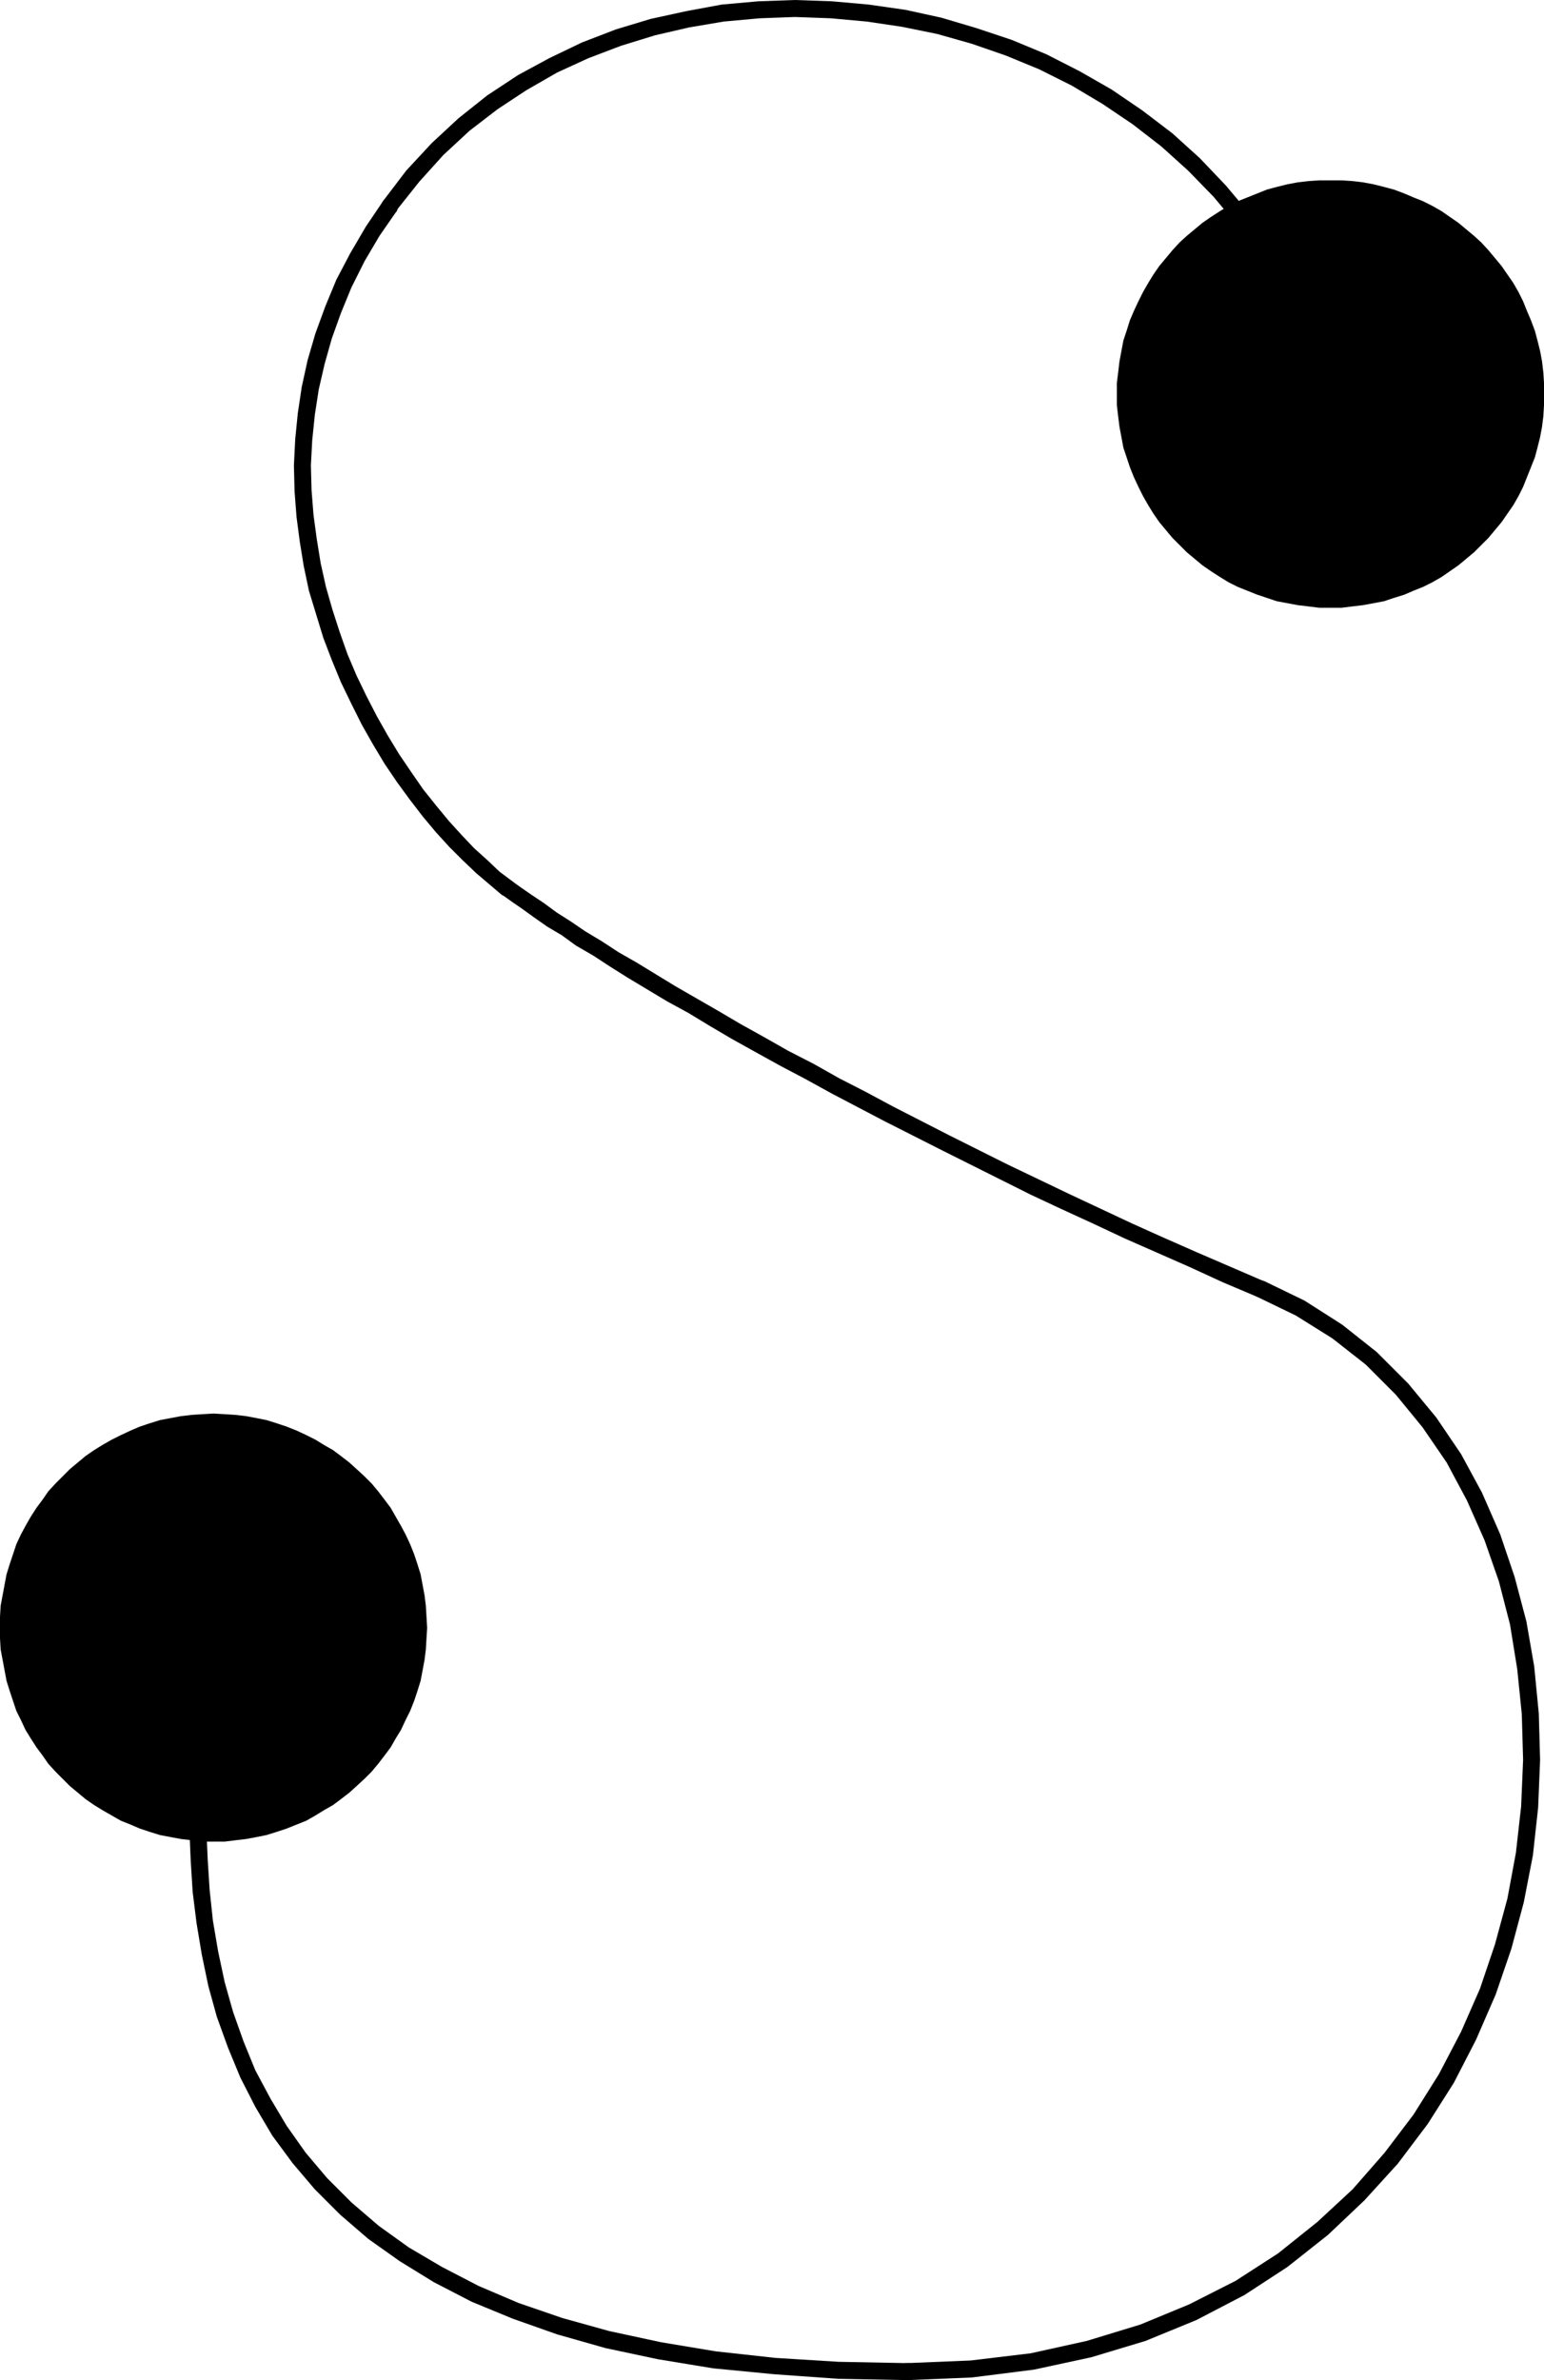
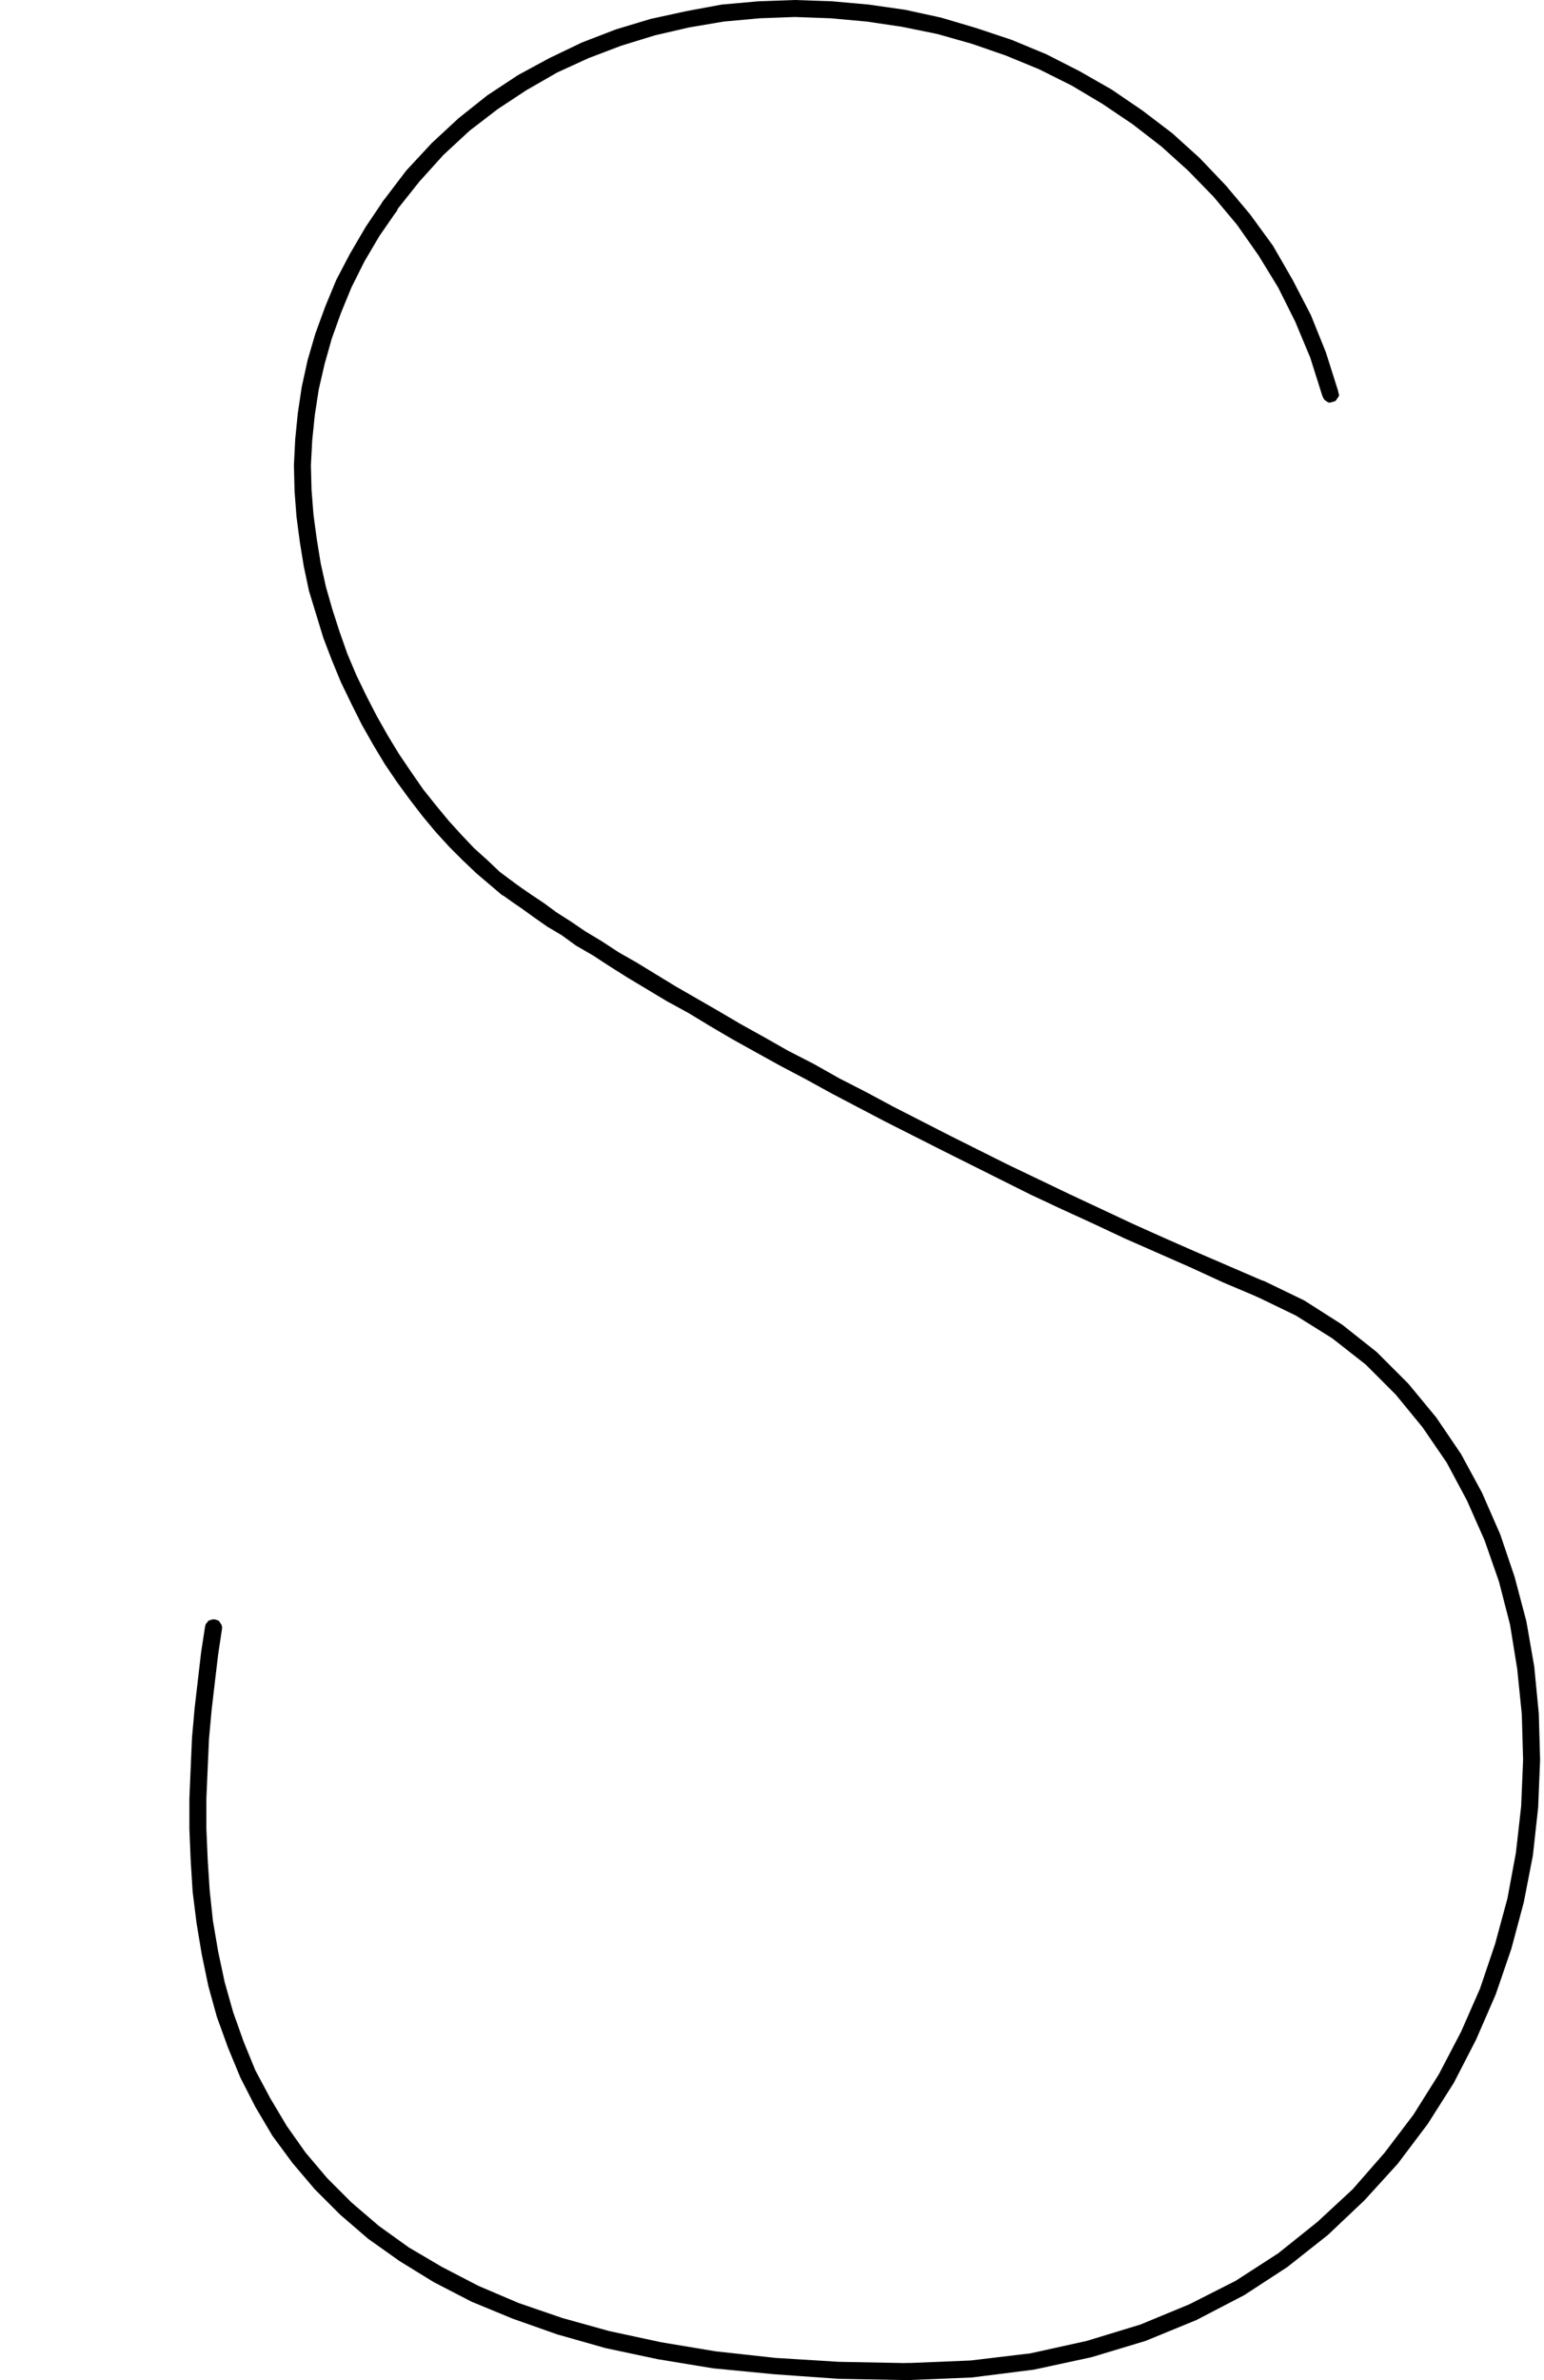
<svg xmlns="http://www.w3.org/2000/svg" xmlns:ns1="http://sodipodi.sourceforge.net/DTD/sodipodi-0.dtd" xmlns:ns2="http://www.inkscape.org/namespaces/inkscape" version="1.0" width="101.054mm" height="155.711mm" id="svg7" ns1:docname="Dot-to-Dot S2.wmf">
  <ns1:namedview id="namedview7" pagecolor="#ffffff" bordercolor="#000000" borderopacity="0.25" ns2:showpageshadow="2" ns2:pageopacity="0.0" ns2:pagecheckerboard="0" ns2:deskcolor="#d1d1d1" ns2:document-units="mm" />
  <defs id="defs1">
    <pattern id="WMFhbasepattern" patternUnits="userSpaceOnUse" width="6" height="6" x="0" y="0" />
  </defs>
  <path style="fill:#000000;fill-opacity:1;fill-rule:evenodd;stroke:none" d="m 327.167,97.924 0.162,0.485 0.323,0.485 0.485,0.323 0.485,0.323 h 0.485 l 0.485,-0.162 0.646,-0.162 0.323,-0.323 0.323,-0.485 0.323,-0.485 v -0.485 l -0.162,-0.485 V 96.793 l -3.07,-9.695 -3.716,-9.211 -4.524,-8.726 -4.847,-8.403 -5.655,-7.756 -5.978,-7.11 -6.463,-6.787 -6.786,-6.14 -7.432,-5.656 -7.594,-5.171 -7.917,-4.525 -8.24,-4.201 -8.563,-3.555 L 241.538,6.948 232.814,4.363 223.928,2.424 214.88,1.131 205.833,0.323 196.623,0 l -9.048,0.323 -9.048,0.808 -8.724,1.616 -8.886,1.939 -8.563,2.585 -8.401,3.232 -8.078,3.878 -7.755,4.201 -7.594,5.009 -7.109,5.656 -6.624,6.14 -6.301,6.787 -5.655,7.433 v 0 l -0.323,0.485 -0.162,0.646 0.162,0.485 0.162,0.485 0.162,0.485 0.485,0.323 0.485,0.323 0.485,0.162 0.485,-0.162 0.646,-0.162 0.485,-0.162 0.323,-0.485 h -0.162 l 5.655,-7.11 5.978,-6.625 6.463,-5.979 6.947,-5.333 7.109,-4.686 7.594,-4.363 7.755,-3.555 8.078,-3.07 8.401,-2.585 8.401,-1.939 8.563,-1.454 8.886,-0.808 8.724,-0.323 8.886,0.323 8.886,0.808 8.724,1.293 8.724,1.778 8.563,2.424 8.401,2.909 8.24,3.393 8.078,4.04 7.594,4.525 7.432,5.009 7.109,5.494 6.624,5.979 6.301,6.464 5.816,6.948 5.332,7.595 4.847,7.918 4.201,8.403 3.716,8.888 3.07,9.695 z" id="path1" />
  <path style="fill:#000000;fill-opacity:1;fill-rule:evenodd;stroke:none" d="m 98.231,52.032 0.162,-0.485 0.162,-0.485 V 50.578 L 98.393,50.093 98.069,49.447 97.746,49.124 97.262,48.962 96.777,48.801 h -0.646 l -0.485,0.162 -0.485,0.323 -0.323,0.323 v 0 l -4.362,6.464 -3.878,6.625 -3.393,6.464 -2.747,6.625 -2.423,6.625 -1.939,6.625 -1.454,6.625 -0.969,6.464 -0.646,6.464 -0.323,6.464 0.162,6.464 0.485,6.302 0.808,6.14 0.969,5.979 1.293,6.14 1.777,5.817 1.777,5.817 2.1,5.494 2.262,5.494 2.585,5.332 2.585,5.171 2.747,4.848 2.908,4.848 3.07,4.525 3.07,4.201 3.231,4.201 3.231,3.878 3.393,3.717 3.231,3.232 3.393,3.232 3.231,2.747 3.231,2.747 h 0.162 l 0.323,0.162 0.646,0.162 h 0.485 l 0.485,-0.162 0.485,-0.162 0.485,-0.485 0.162,-0.485 0.162,-0.485 v -0.646 l -0.162,-0.485 -0.323,-0.485 -0.323,-0.323 v 0 l -3.231,-2.424 -3.07,-2.909 -3.231,-2.909 -3.07,-3.232 -3.231,-3.555 -3.07,-3.717 -3.231,-4.04 -2.908,-4.201 -3.07,-4.525 -2.747,-4.525 -2.747,-4.848 -2.585,-5.009 -2.423,-5.009 -2.262,-5.333 -1.939,-5.494 -1.777,-5.494 -1.616,-5.656 -1.293,-5.817 -0.969,-5.979 -0.808,-5.979 -0.485,-6.14 -0.162,-6.14 0.323,-6.14 0.646,-6.302 0.969,-6.302 1.454,-6.302 1.777,-6.302 2.262,-6.302 2.585,-6.302 3.231,-6.464 3.716,-6.302 z" id="path2" />
  <path style="fill:#000000;fill-opacity:1;fill-rule:evenodd;stroke:none" d="m 126.828,217.986 -0.485,-0.323 -0.485,-0.162 h -0.646 l -0.485,0.162 -0.485,0.323 -0.323,0.485 -0.323,0.323 -0.162,0.646 v 0.485 l 0.162,0.485 0.323,0.485 0.485,0.485 2.262,1.616 2.585,1.778 2.908,2.101 3.231,2.262 3.554,2.101 3.554,2.585 4.201,2.424 4.201,2.747 4.362,2.747 9.694,5.817 5.332,2.909 5.332,3.232 5.493,3.232 5.816,3.232 6.139,3.393 6.139,3.232 6.463,3.555 6.463,3.393 6.786,3.555 14.056,7.11 14.541,7.272 7.432,3.717 7.594,3.555 7.755,3.555 7.917,3.717 8.078,3.555 8.078,3.555 8.078,3.717 8.401,3.555 v 0 l 0.485,0.162 h 0.646 l 0.485,-0.162 0.485,-0.323 0.323,-0.323 0.323,-0.485 0.162,-0.485 v -0.646 l -0.162,-0.485 -0.323,-0.485 -0.323,-0.323 -0.485,-0.323 v 0 l -8.24,-3.555 -8.24,-3.555 -8.078,-3.555 -7.917,-3.555 -7.917,-3.717 -7.594,-3.555 -7.755,-3.717 -7.432,-3.555 -14.541,-7.272 -13.895,-7.11 -6.624,-3.555 -6.624,-3.393 -6.301,-3.555 -6.301,-3.232 -5.978,-3.393 -5.816,-3.232 -5.493,-3.232 -5.332,-3.07 -5.332,-3.07 -9.532,-5.817 -4.524,-2.585 -4.201,-2.747 -4.039,-2.424 -3.554,-2.424 -3.554,-2.262 -3.07,-2.262 -2.908,-1.939 -2.585,-1.778 z" id="path3" />
  <path style="fill:#000000;fill-opacity:1;fill-rule:evenodd;stroke:none" d="M 312.465,316.719 311.98,316.557 h -0.485 l -0.646,0.162 -0.323,0.323 -0.485,0.323 -0.323,0.485 -0.162,0.485 v 0.485 l 0.162,0.646 0.323,0.323 0.323,0.485 0.485,0.323 v 0 l 9.694,4.686 9.048,5.656 8.24,6.464 7.432,7.433 6.624,8.08 5.978,8.726 5.008,9.372 4.362,9.857 3.554,10.18 2.747,10.665 1.777,10.988 1.131,11.15 0.323,11.311 -0.485,11.473 -1.293,11.473 -2.1,11.311 -3.07,11.311 -3.716,10.988 -4.685,10.665 -5.493,10.503 -6.301,10.019 -7.109,9.372 -7.917,9.049 -8.724,8.08 -9.694,7.756 -10.502,6.787 -11.471,5.817 -12.117,5.009 -13.248,4.04 -13.895,3.07 -14.864,1.778 -15.672,0.646 v 0 h -0.485 l -0.485,0.323 -0.485,0.323 -0.323,0.485 -0.162,0.485 -0.162,0.485 0.162,0.646 0.162,0.485 0.323,0.323 0.485,0.323 0.485,0.323 h 0.485 0.162 l 15.833,-0.646 15.349,-1.939 14.218,-3.07 13.41,-4.04 12.602,-5.171 11.794,-6.14 10.663,-6.948 10.017,-7.918 9.048,-8.564 8.24,-9.049 7.432,-9.857 6.463,-10.18 5.493,-10.665 4.847,-11.15 3.878,-11.311 3.07,-11.473 2.262,-11.635 1.293,-11.796 0.485,-11.796 -0.323,-11.473 -1.131,-11.635 -1.939,-11.15 -2.908,-10.988 -3.554,-10.503 -4.524,-10.342 -5.17,-9.534 -6.139,-9.049 -6.947,-8.403 -7.755,-7.756 -8.563,-6.787 -9.371,-5.979 -10.017,-4.848 z" id="path4" />
  <path style="fill:#000000;fill-opacity:1;fill-rule:evenodd;stroke:none" d="m 224.412,588.515 h 0.646 l 0.485,-0.323 0.323,-0.323 0.323,-0.323 0.323,-0.485 v -0.646 -0.485 l -0.323,-0.485 -0.323,-0.485 -0.323,-0.323 -0.485,-0.323 h -0.646 v 0 l -16.964,-0.323 -15.672,-0.97 -14.702,-1.616 -13.571,-2.262 -12.764,-2.747 -11.633,-3.232 -10.825,-3.717 -9.855,-4.201 -9.048,-4.686 -8.24,-4.848 -7.432,-5.332 -6.786,-5.817 -5.978,-5.979 -5.332,-6.302 -4.685,-6.625 -4.039,-6.787 -3.716,-6.948 -2.908,-7.11 -2.585,-7.272 -2.1,-7.433 -1.616,-7.595 -1.293,-7.595 -0.808,-7.595 -0.485,-7.595 -0.323,-7.595 v -7.433 l 0.323,-7.433 0.323,-7.272 0.646,-7.11 0.808,-6.948 0.808,-6.787 0.969,-6.464 v -0.485 l -0.162,-0.485 -0.323,-0.485 -0.323,-0.485 -0.485,-0.162 -0.485,-0.162 h -0.646 l -0.485,0.162 -0.485,0.162 -0.323,0.485 -0.323,0.323 -0.162,0.646 -0.969,6.302 -0.808,6.948 -0.808,6.948 -0.646,7.272 -0.323,7.433 -0.323,7.595 v 7.595 l 0.323,7.756 0.485,7.756 0.969,7.756 1.293,7.756 1.616,7.756 2.1,7.595 2.747,7.595 3.07,7.433 3.716,7.272 4.201,7.11 5.008,6.787 5.493,6.464 6.301,6.302 6.947,5.979 7.755,5.494 8.401,5.171 9.371,4.848 10.179,4.201 10.986,3.878 11.956,3.393 12.925,2.747 13.733,2.262 15.025,1.454 15.833,1.131 z" id="path5" />
-   <path style="fill:#000000;fill-opacity:1;fill-rule:evenodd;stroke:none" d="m 329.106,150.28 h 2.747 l 2.585,-0.323 2.747,-0.323 2.585,-0.485 2.585,-0.485 2.423,-0.808 2.585,-0.808 2.262,-0.97 2.423,-0.97 2.262,-1.131 2.262,-1.293 2.1,-1.454 2.1,-1.454 1.939,-1.616 1.939,-1.616 1.777,-1.778 1.777,-1.778 1.616,-1.939 1.616,-1.939 1.454,-2.101 1.454,-2.101 1.293,-2.262 1.131,-2.262 0.969,-2.424 0.969,-2.424 0.969,-2.424 0.646,-2.424 0.646,-2.585 0.485,-2.585 0.323,-2.585 0.162,-2.747 v -2.747 -2.747 l -0.162,-2.585 -0.323,-2.747 -0.485,-2.585 -0.646,-2.585 -0.646,-2.424 -0.969,-2.585 -0.969,-2.262 -0.969,-2.424 -1.131,-2.262 -1.293,-2.262 -1.454,-2.101 -1.454,-2.101 -1.616,-1.939 -1.616,-1.939 -1.777,-1.939 -1.777,-1.616 -1.939,-1.616 -1.939,-1.616 -2.1,-1.454 -2.1,-1.454 -2.262,-1.293 -2.262,-1.131 -2.423,-0.97 -2.262,-0.97 -2.585,-0.97 -2.423,-0.646 -2.585,-0.646 -2.585,-0.485 -2.747,-0.323 -2.585,-0.162 h -2.747 -2.747 l -2.585,0.162 -2.747,0.323 -2.585,0.485 -2.585,0.646 -2.423,0.646 -2.423,0.97 -2.423,0.97 -2.423,0.97 -2.262,1.131 -2.1,1.293 -2.262,1.454 -2.1,1.454 -1.939,1.616 -1.939,1.616 -1.777,1.616 -1.777,1.939 -1.616,1.939 -1.616,1.939 -1.454,2.101 -1.293,2.101 -1.293,2.262 -1.131,2.262 -1.131,2.424 -0.969,2.262 -0.808,2.585 -0.808,2.424 -0.485,2.585 -0.485,2.585 -0.323,2.747 -0.323,2.585 v 2.747 2.747 l 0.323,2.747 0.323,2.585 0.485,2.585 0.485,2.585 0.808,2.424 0.808,2.424 0.969,2.424 1.131,2.424 1.131,2.262 1.293,2.262 1.293,2.101 1.454,2.101 1.616,1.939 1.616,1.939 1.777,1.778 1.777,1.778 1.939,1.616 1.939,1.616 2.1,1.454 2.262,1.454 2.1,1.293 2.262,1.131 2.423,0.97 2.423,0.97 2.423,0.808 2.423,0.808 2.585,0.485 2.585,0.485 2.747,0.323 2.585,0.323 z" id="path6" />
-   <path style="fill:#000000;fill-opacity:1;fill-rule:evenodd;stroke:none" d="m 52.831,455.364 h 2.747 l 2.585,-0.323 2.747,-0.323 2.585,-0.485 2.423,-0.485 2.585,-0.808 2.423,-0.808 2.423,-0.97 2.423,-0.97 2.262,-1.293 2.1,-1.293 2.262,-1.293 1.939,-1.454 2.1,-1.616 1.777,-1.616 1.939,-1.778 1.777,-1.778 1.616,-1.939 1.616,-2.101 1.454,-1.939 1.293,-2.262 1.293,-2.101 1.131,-2.424 1.131,-2.262 0.969,-2.424 0.808,-2.424 0.808,-2.585 0.485,-2.585 0.485,-2.585 0.323,-2.585 0.162,-2.747 0.162,-2.585 -0.162,-2.747 -0.162,-2.747 -0.323,-2.585 -0.485,-2.585 -0.485,-2.585 -0.808,-2.585 -0.808,-2.424 -0.969,-2.424 -1.131,-2.424 -1.131,-2.101 -1.293,-2.262 -1.293,-2.262 -1.454,-1.939 -1.616,-2.101 -1.616,-1.939 -1.777,-1.778 -1.939,-1.778 -1.777,-1.616 -2.1,-1.616 -1.939,-1.454 -2.262,-1.293 -2.1,-1.293 -2.262,-1.131 -2.423,-1.131 -2.423,-0.97 -2.423,-0.808 -2.585,-0.808 -2.423,-0.485 -2.585,-0.485 -2.747,-0.323 -2.585,-0.162 -2.747,-0.162 -2.747,0.162 -2.585,0.162 -2.747,0.323 -2.585,0.485 -2.585,0.485 -2.585,0.808 -2.423,0.808 -2.262,0.97 -2.423,1.131 -2.262,1.131 -2.262,1.293 -2.1,1.293 -2.1,1.454 -1.939,1.616 -1.939,1.616 -1.777,1.778 -1.777,1.778 -1.777,1.939 -1.454,2.101 -1.454,1.939 -1.454,2.262 -1.293,2.262 -1.131,2.101 -1.131,2.424 -0.808,2.424 -0.808,2.424 -0.808,2.585 -0.485,2.585 -0.485,2.585 -0.485,2.585 L 0,399.776 v 2.747 2.585 l 0.162,2.747 0.485,2.585 0.485,2.585 0.485,2.585 0.808,2.585 0.808,2.424 0.808,2.424 1.131,2.262 1.131,2.424 1.293,2.101 1.454,2.262 1.454,1.939 1.454,2.101 1.777,1.939 1.777,1.778 1.777,1.778 1.939,1.616 1.939,1.616 2.1,1.454 2.1,1.293 2.262,1.293 2.262,1.293 2.423,0.97 2.262,0.97 2.423,0.808 2.585,0.808 2.585,0.485 2.585,0.485 2.747,0.323 2.585,0.323 z" id="path7" />
</svg>